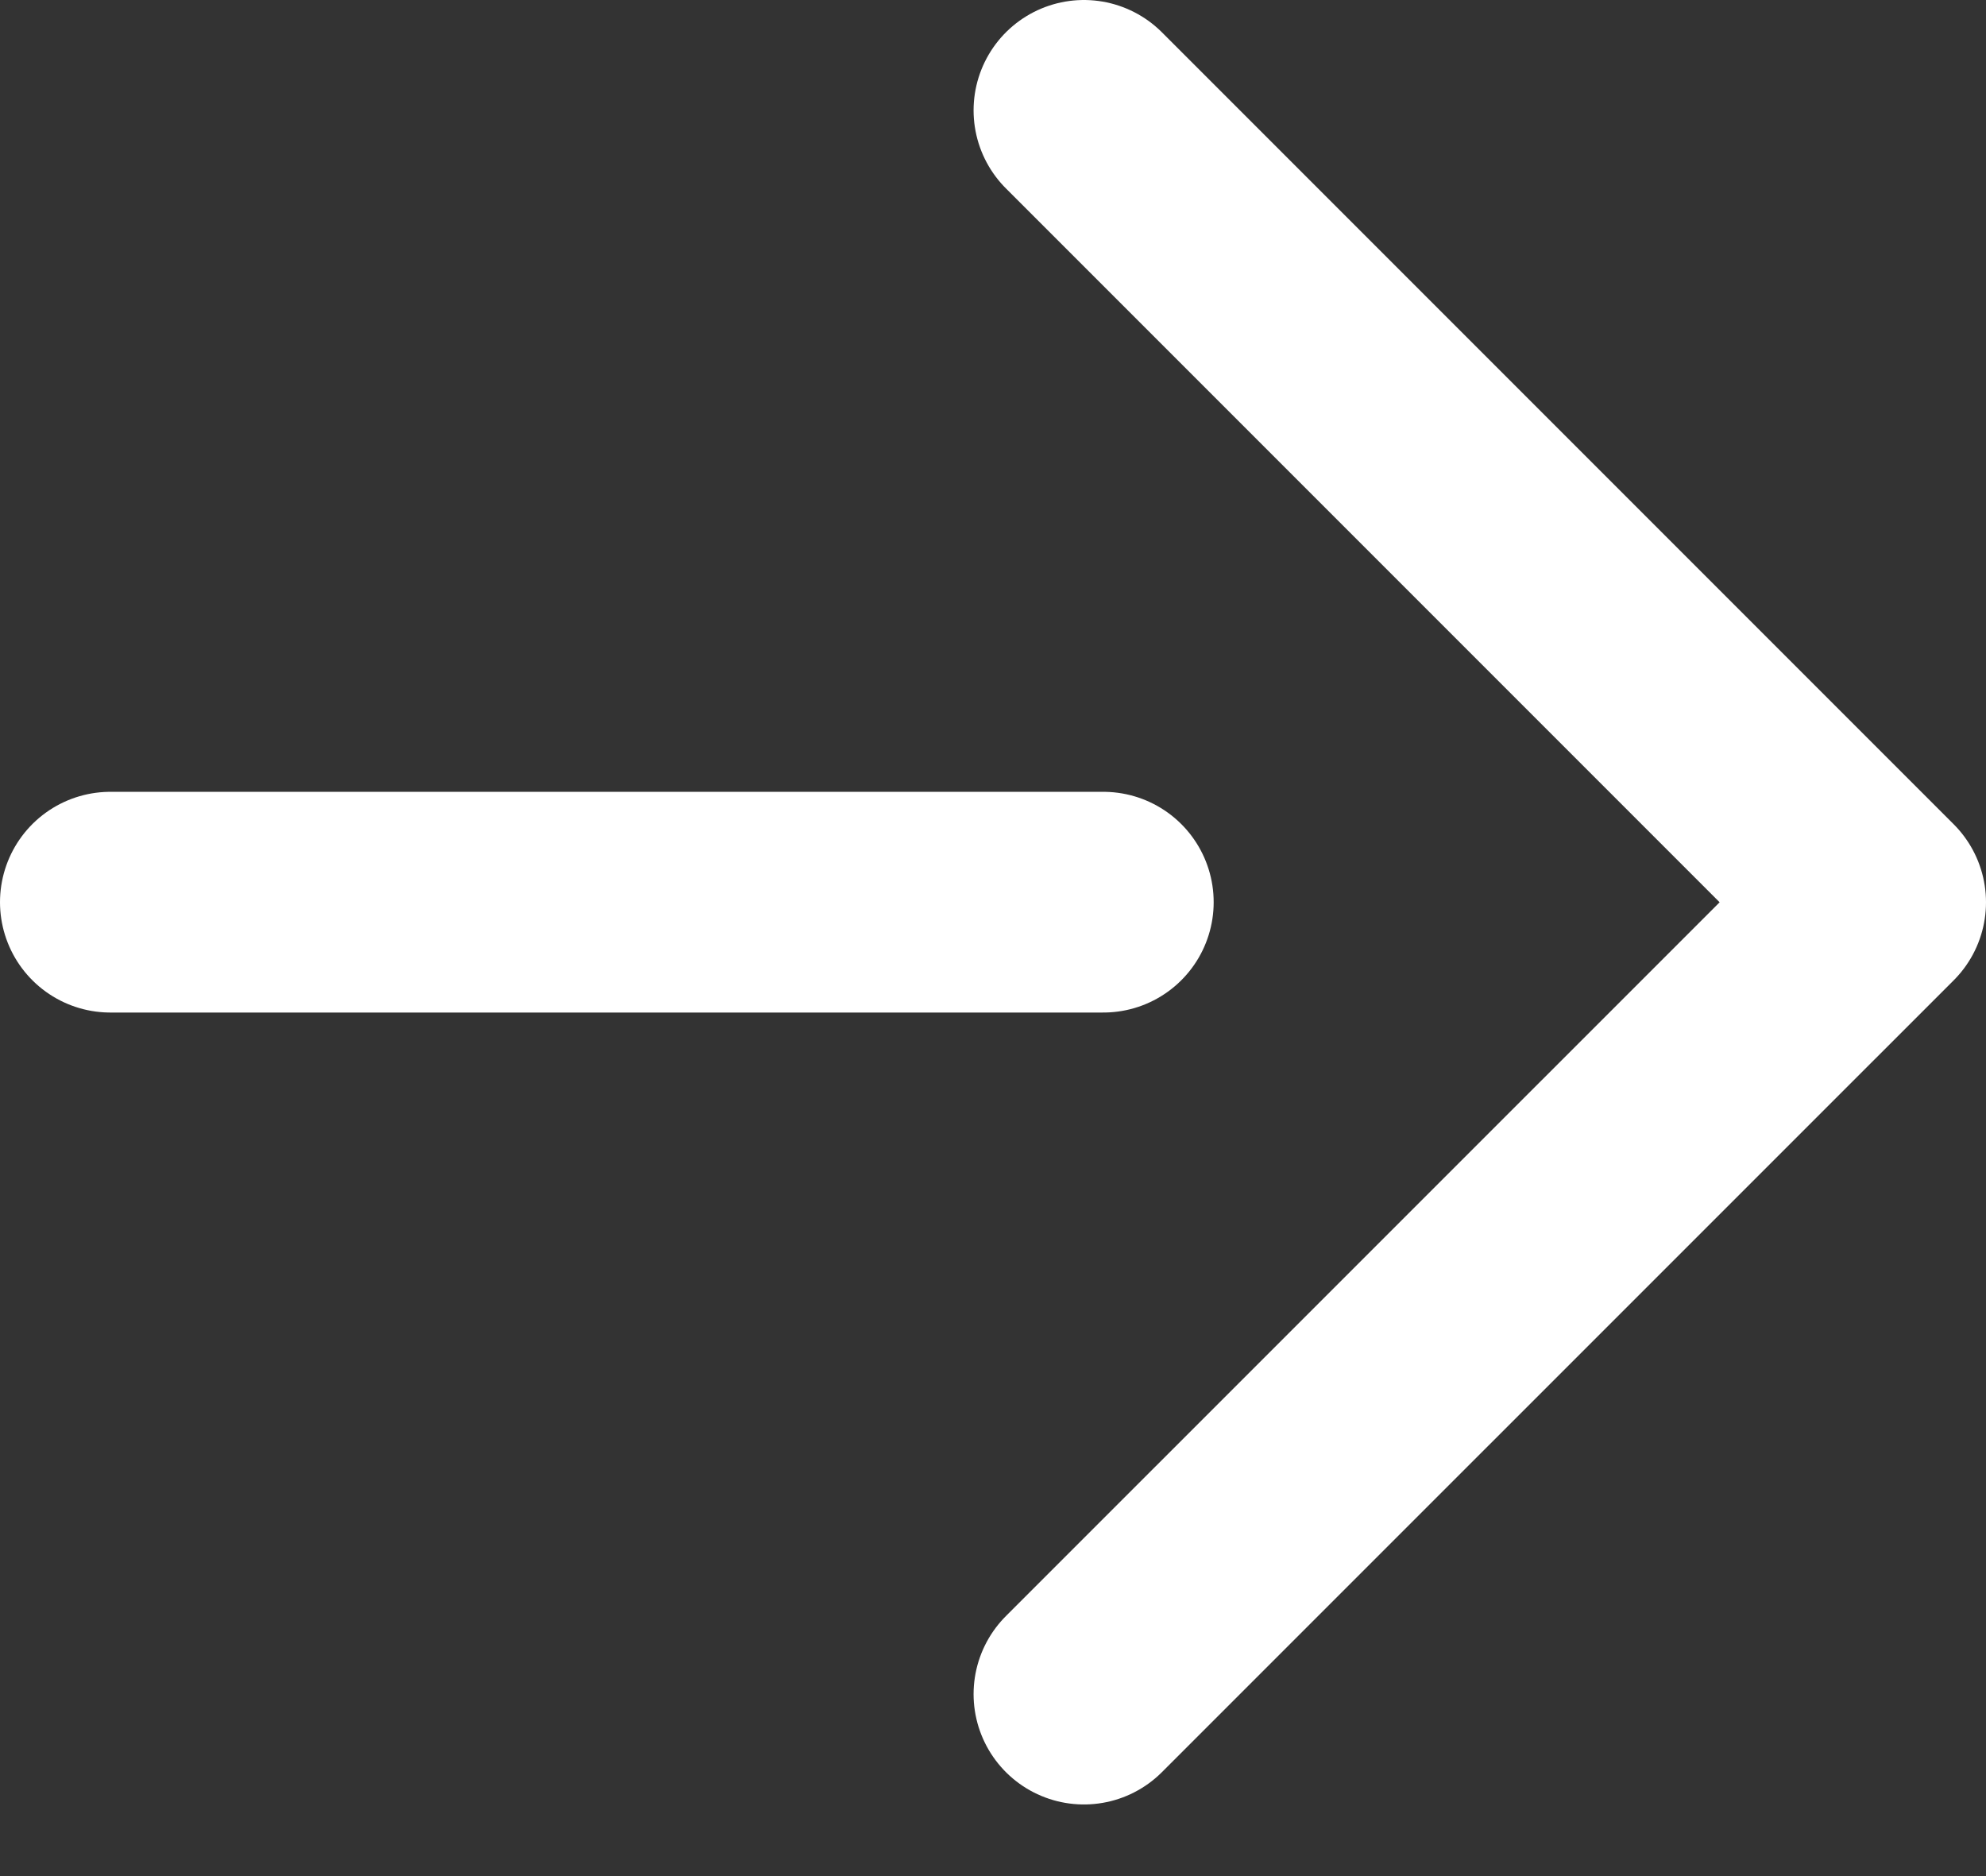
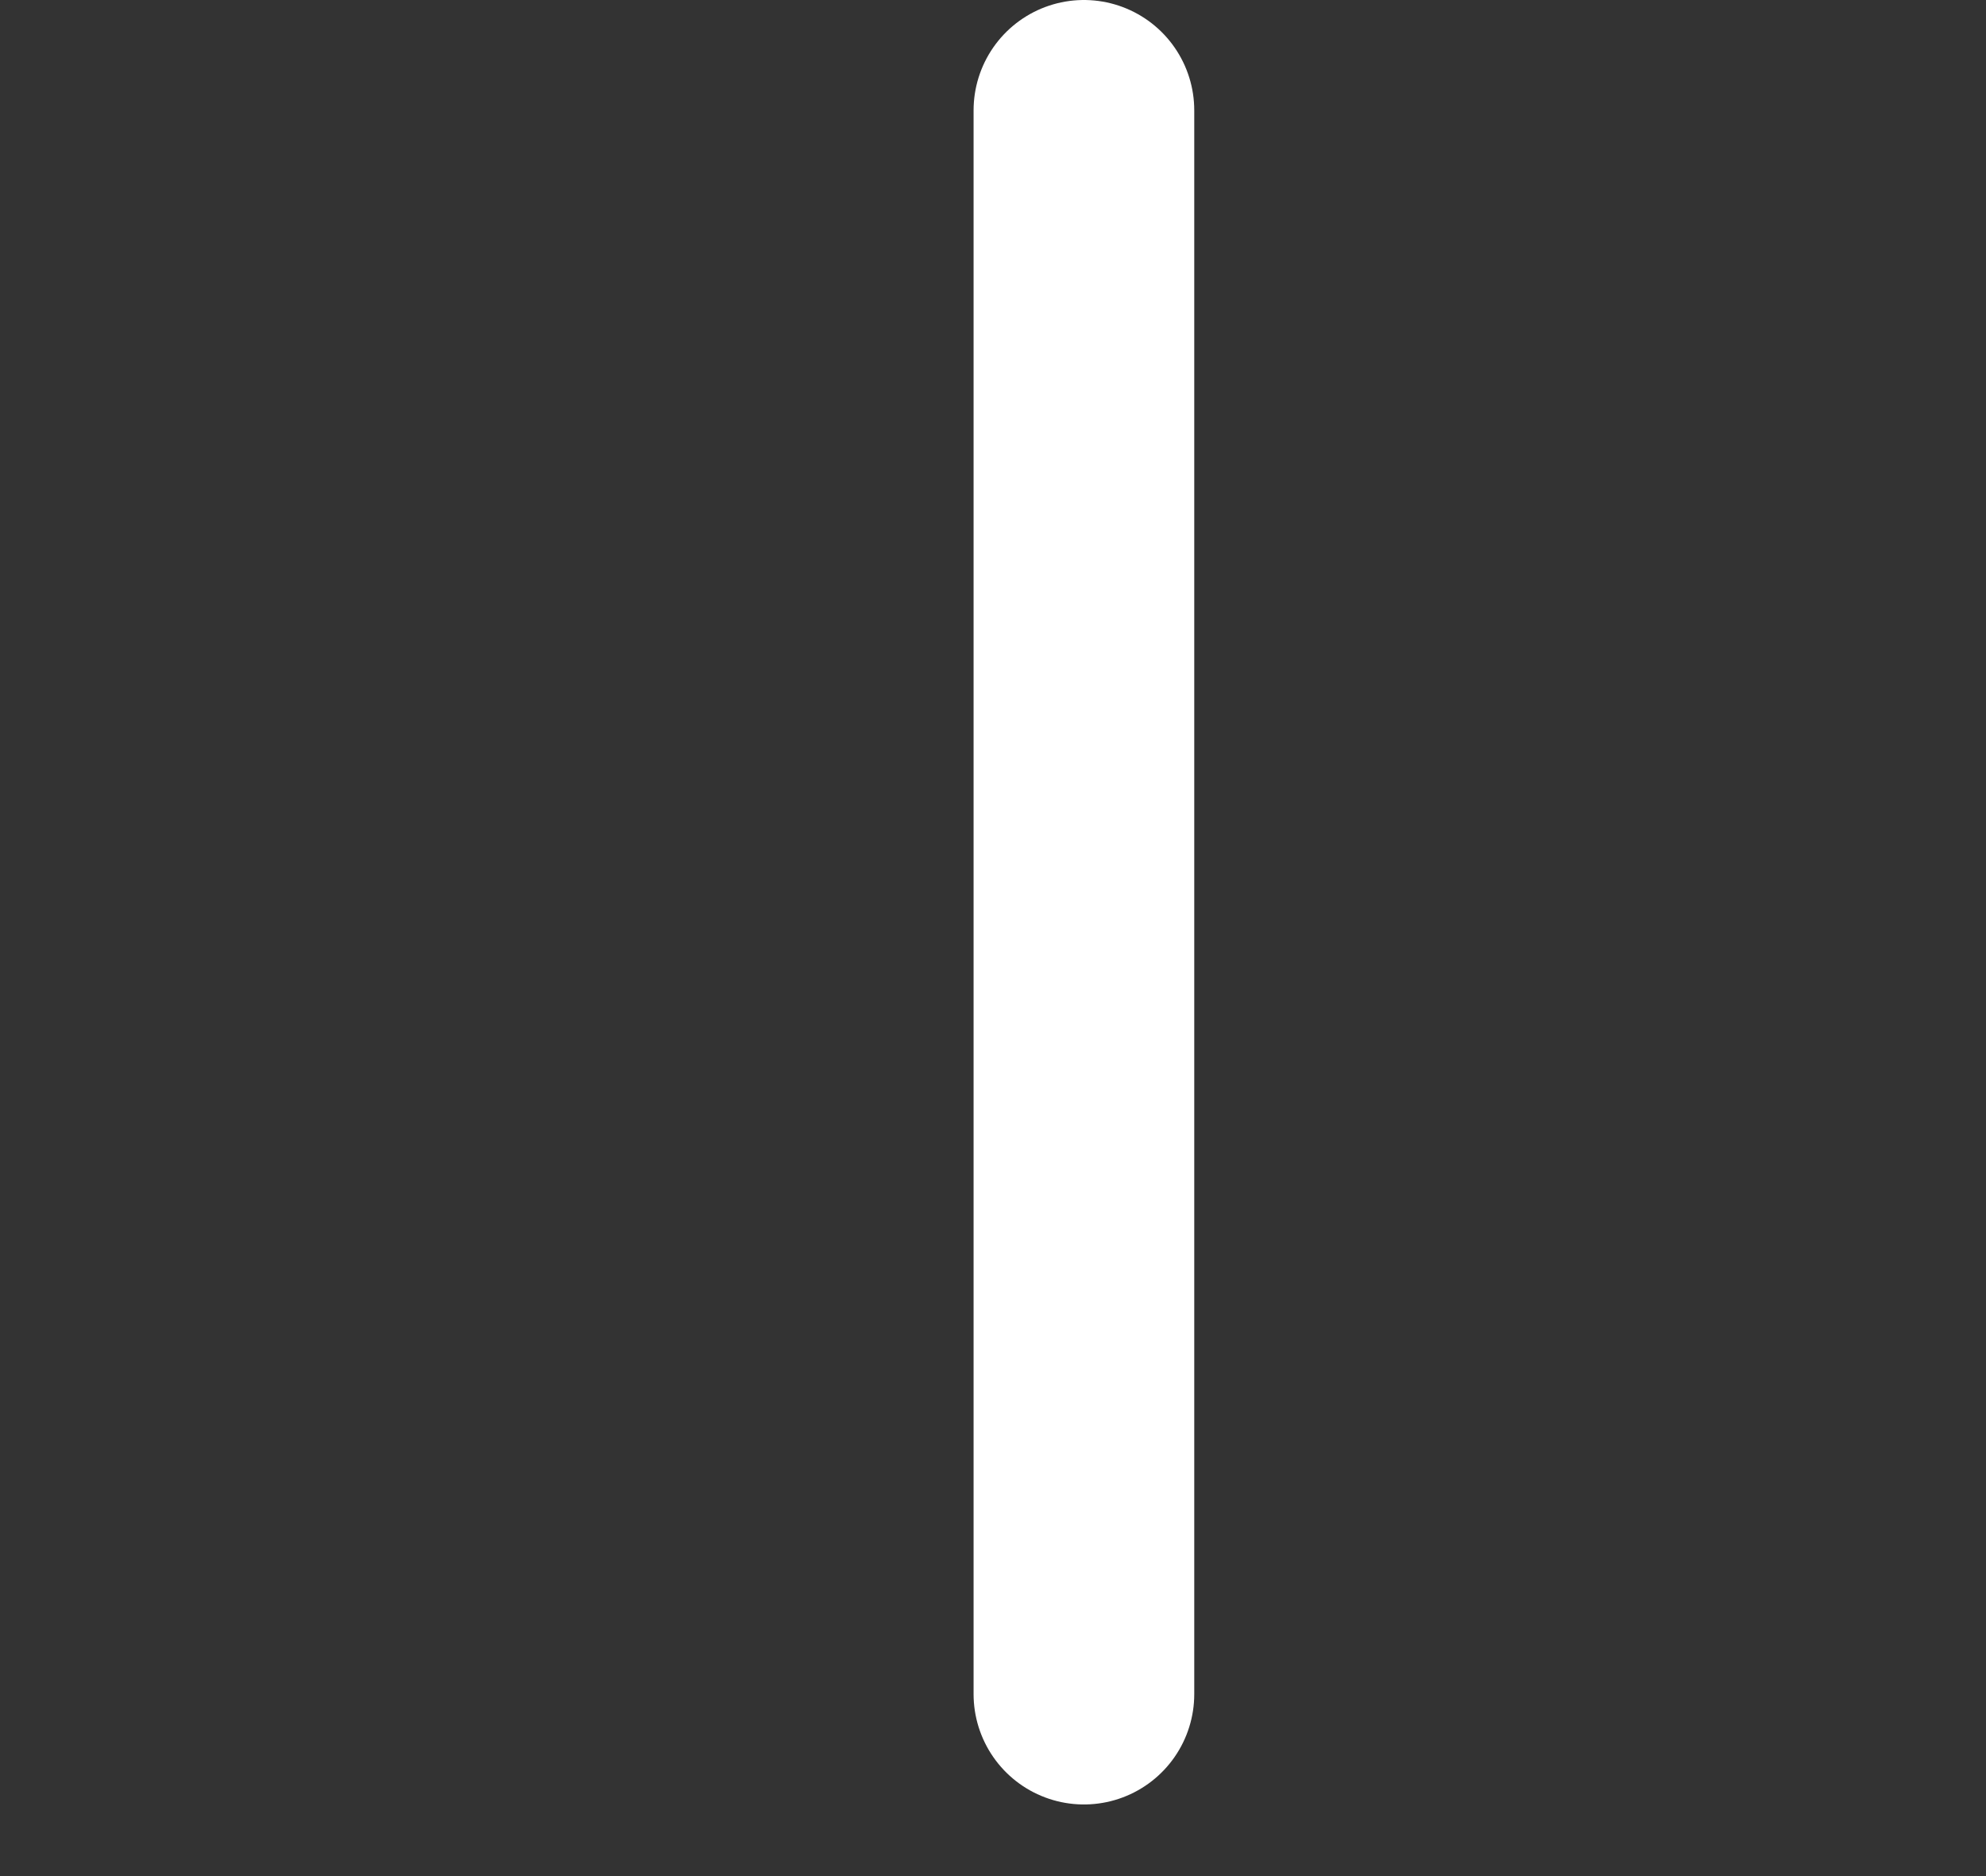
<svg xmlns="http://www.w3.org/2000/svg" width="18" height="17" viewBox="0 0 18 17" fill="none">
  <rect x="0" y="0" width="18" height="17" fill="#333333" stroke="none" />
-   <path d="M1 8.175L10 8.175" stroke="white" stroke-width="2" stroke-linecap="round" stroke-linejoin="round" />
-   <path d="M9.824 1L17 8.176L9.824 15.351" stroke="white" stroke-width="2" stroke-linecap="round" stroke-linejoin="round" />
+   <path d="M9.824 1L9.824 15.351" stroke="white" stroke-width="2" stroke-linecap="round" stroke-linejoin="round" />
</svg>